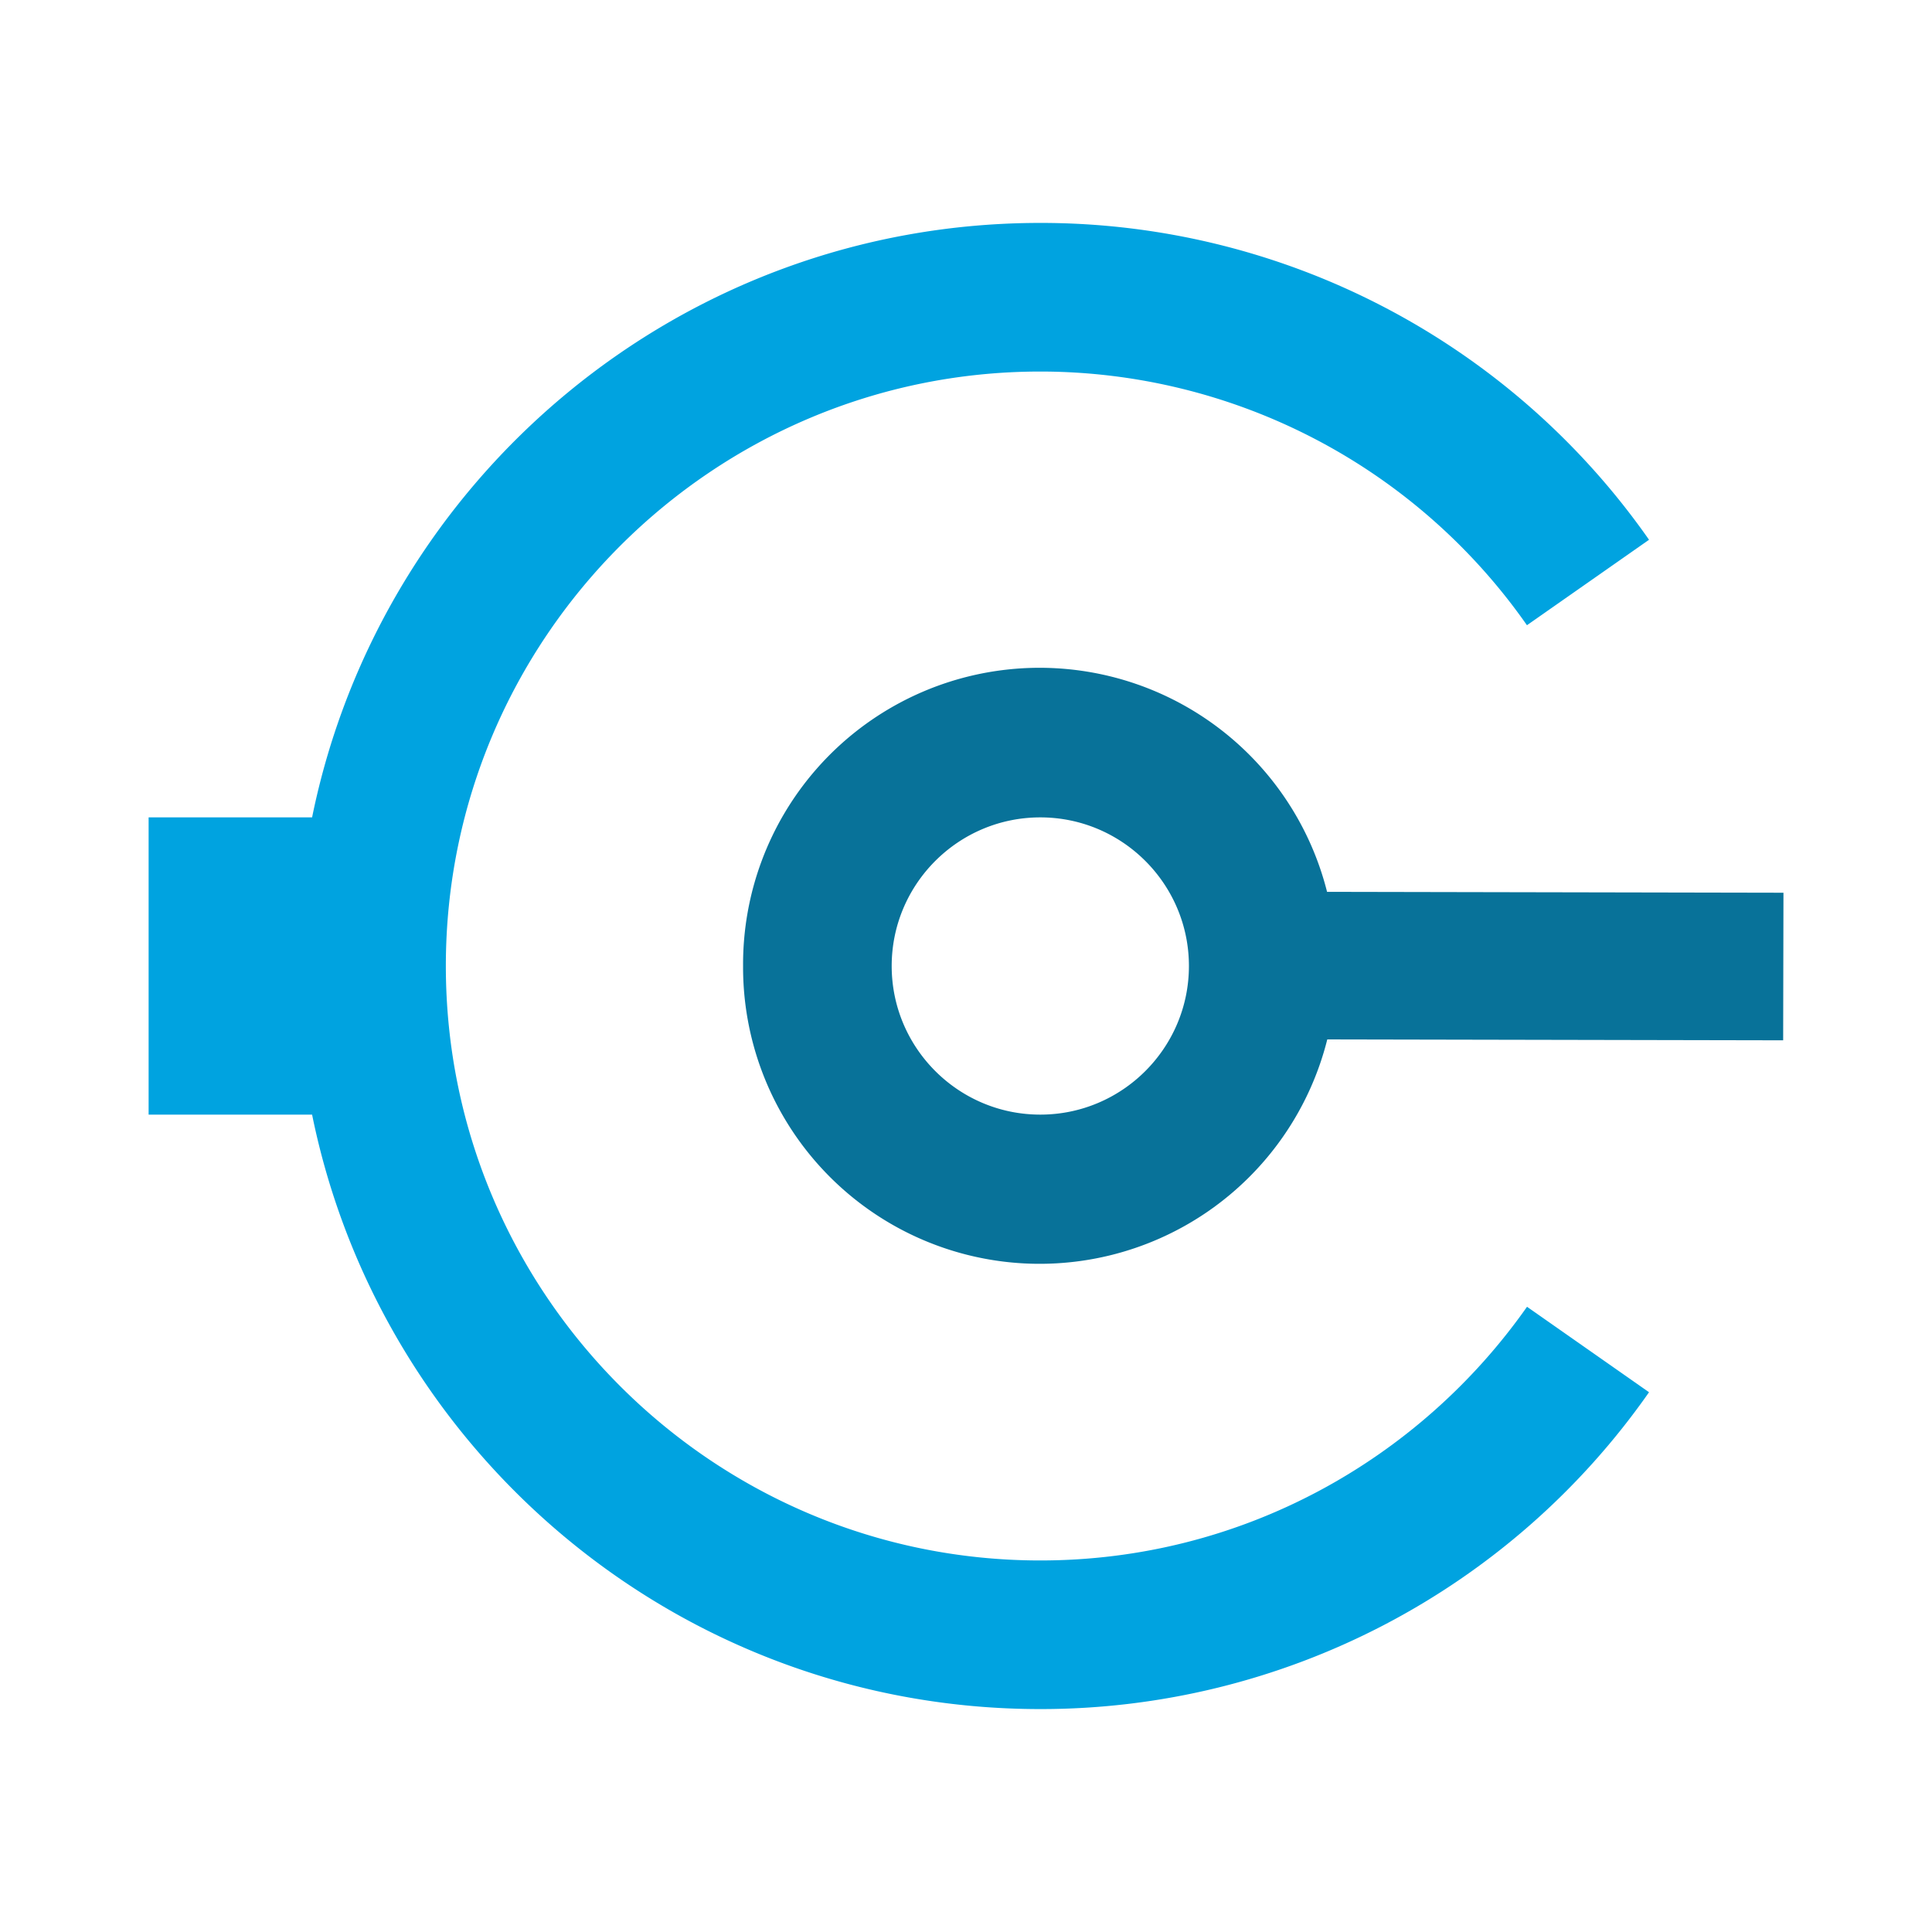
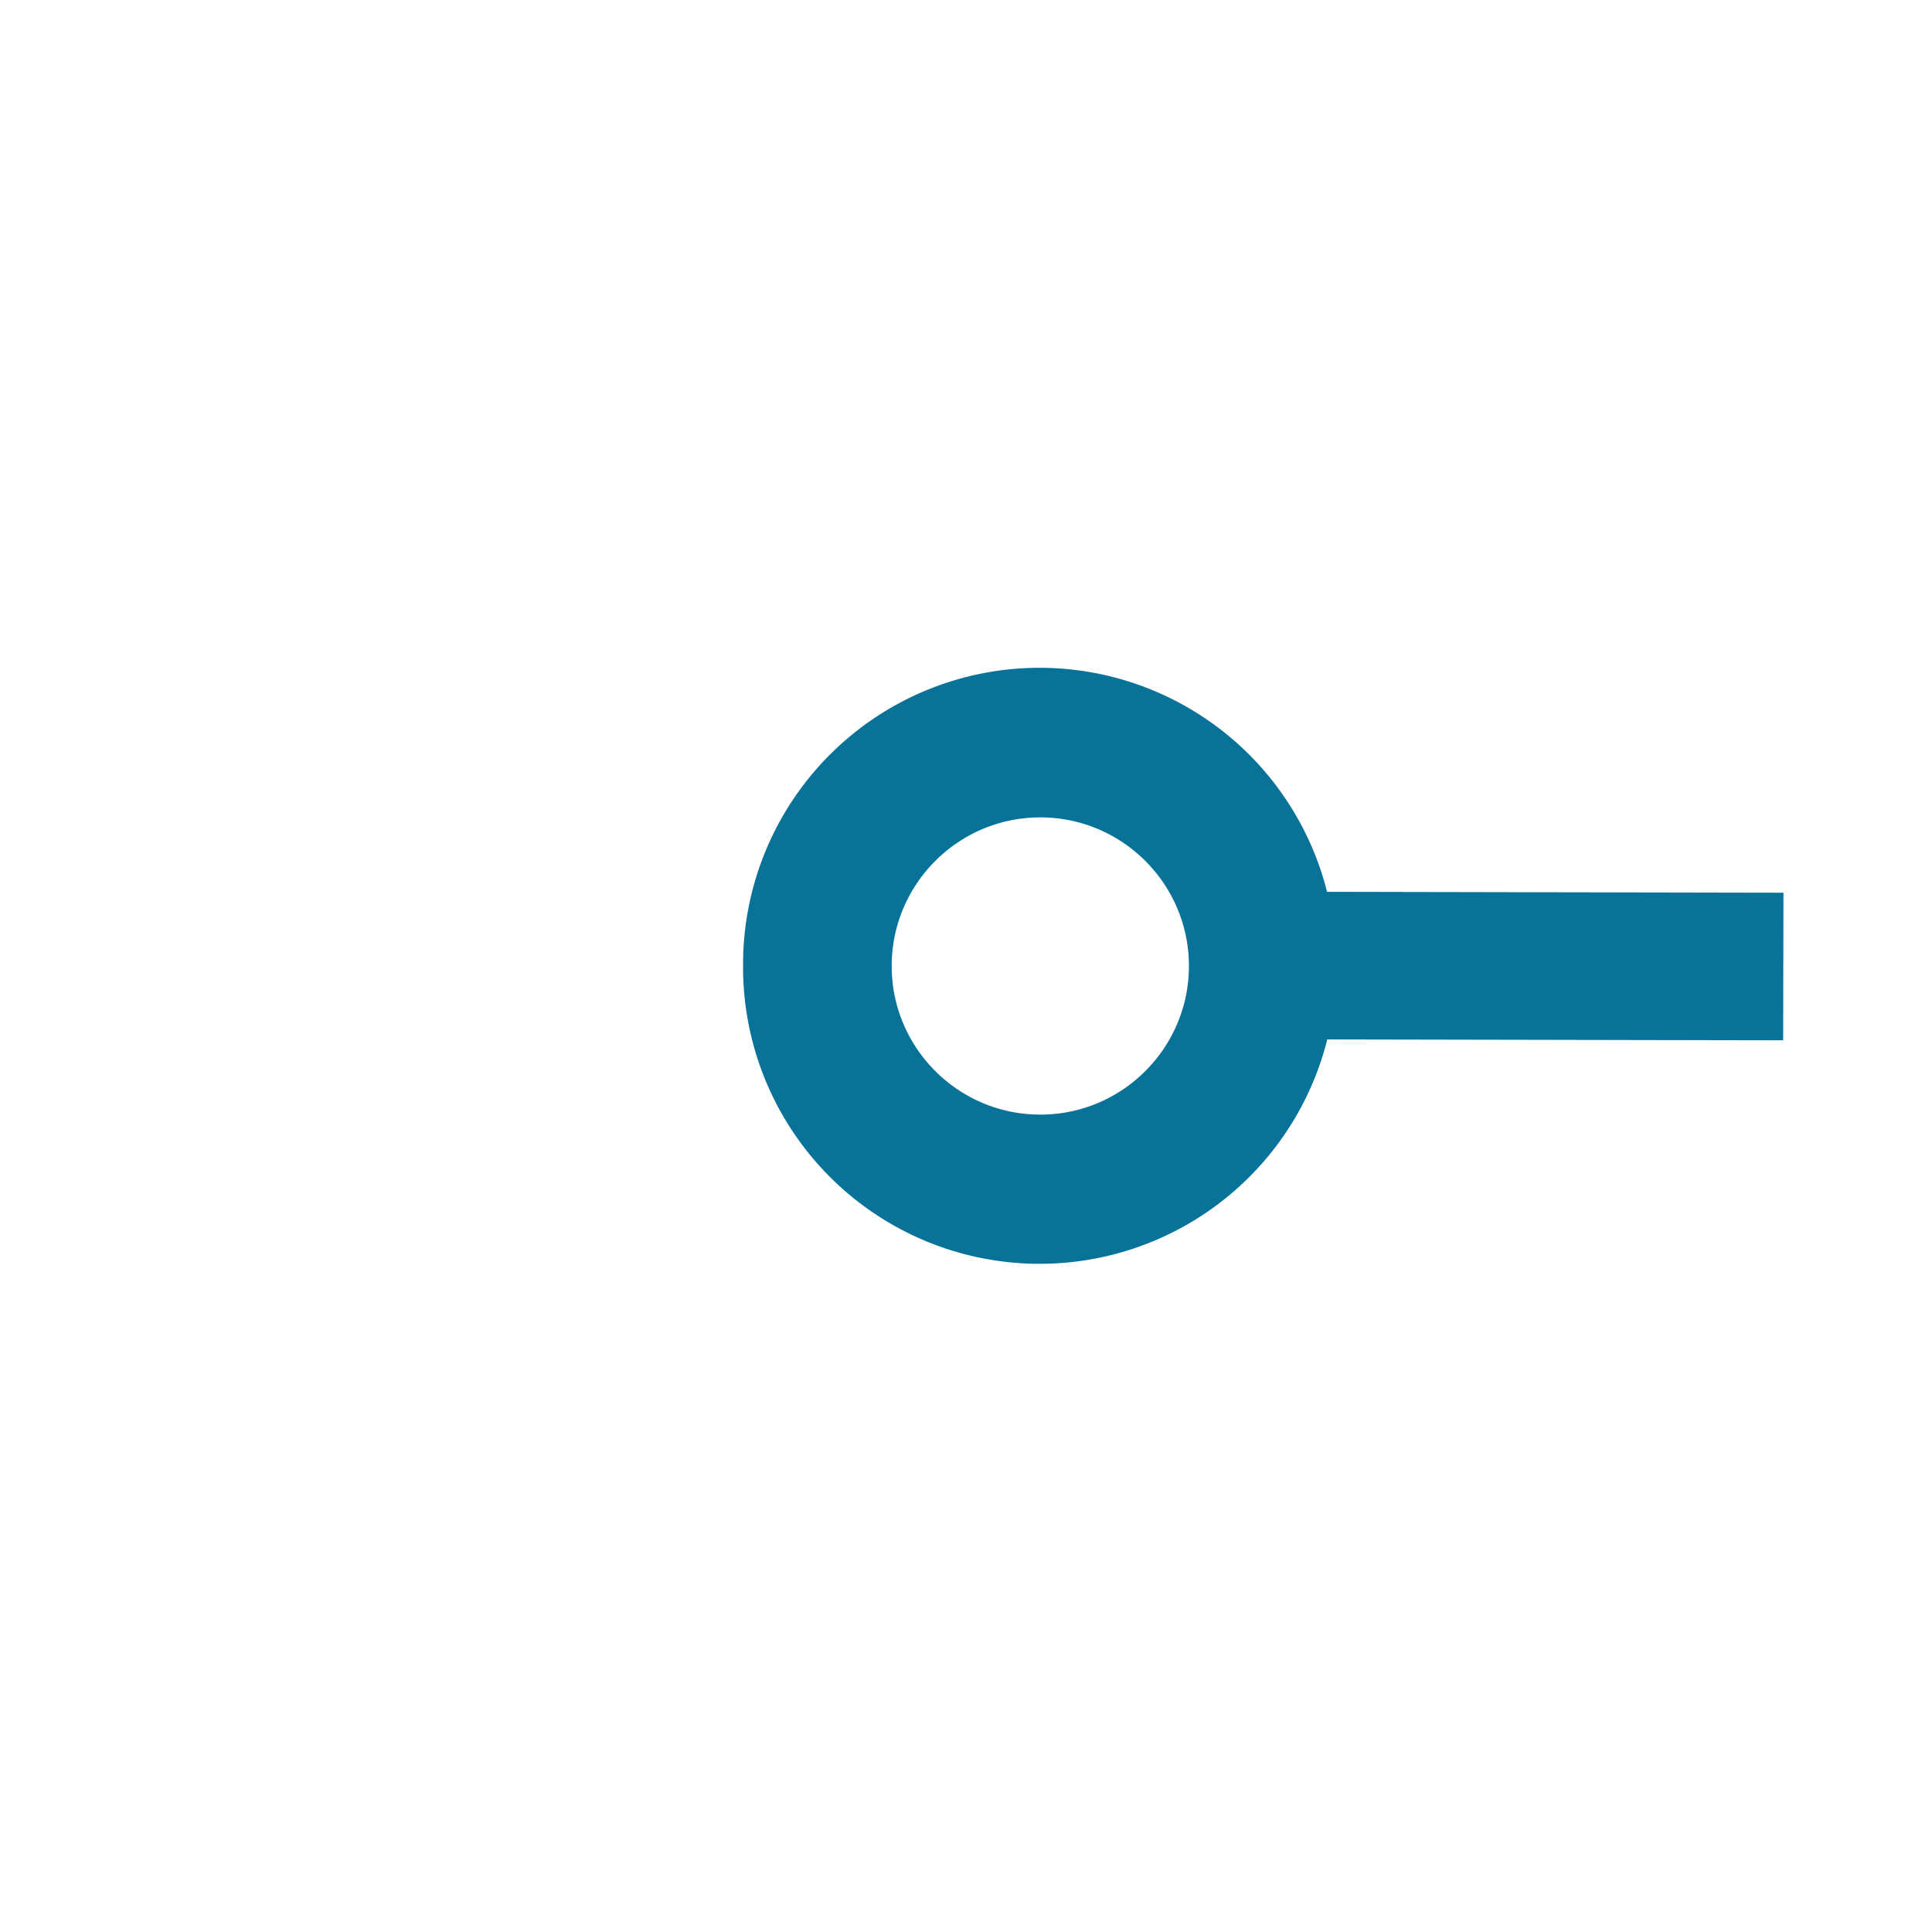
<svg xmlns="http://www.w3.org/2000/svg" xml:space="preserve" viewBox="0 0 26 26">
-   <path fill="#00A3E0" d="m20.55 17.586 1.642 1.15A9.988 9.988 0 0 1 14 23c-4.838 0-8.872-3.436-9.8-8H2v-4h2.2c.928-4.564 4.962-8 9.8-8a9.988 9.988 0 0 1 8.192 4.264l-1.643 1.15A7.994 7.994 0 0 0 14 5C9.59 5 6 8.589 6 13s3.589 8 8 8c2.706 0 5.1-1.352 6.55-3.414z" />
  <path fill="#087299" d="m24.001 12.014-6.142-.012A3.99 3.99 0 0 0 10 13a3.991 3.991 0 0 0 7.862.988l6.135.012.004-1.986zM14 15c-1.103 0-2-.897-2-2s.897-2 2-2 2 .897 2 2-.897 2-2 2z" />
</svg>